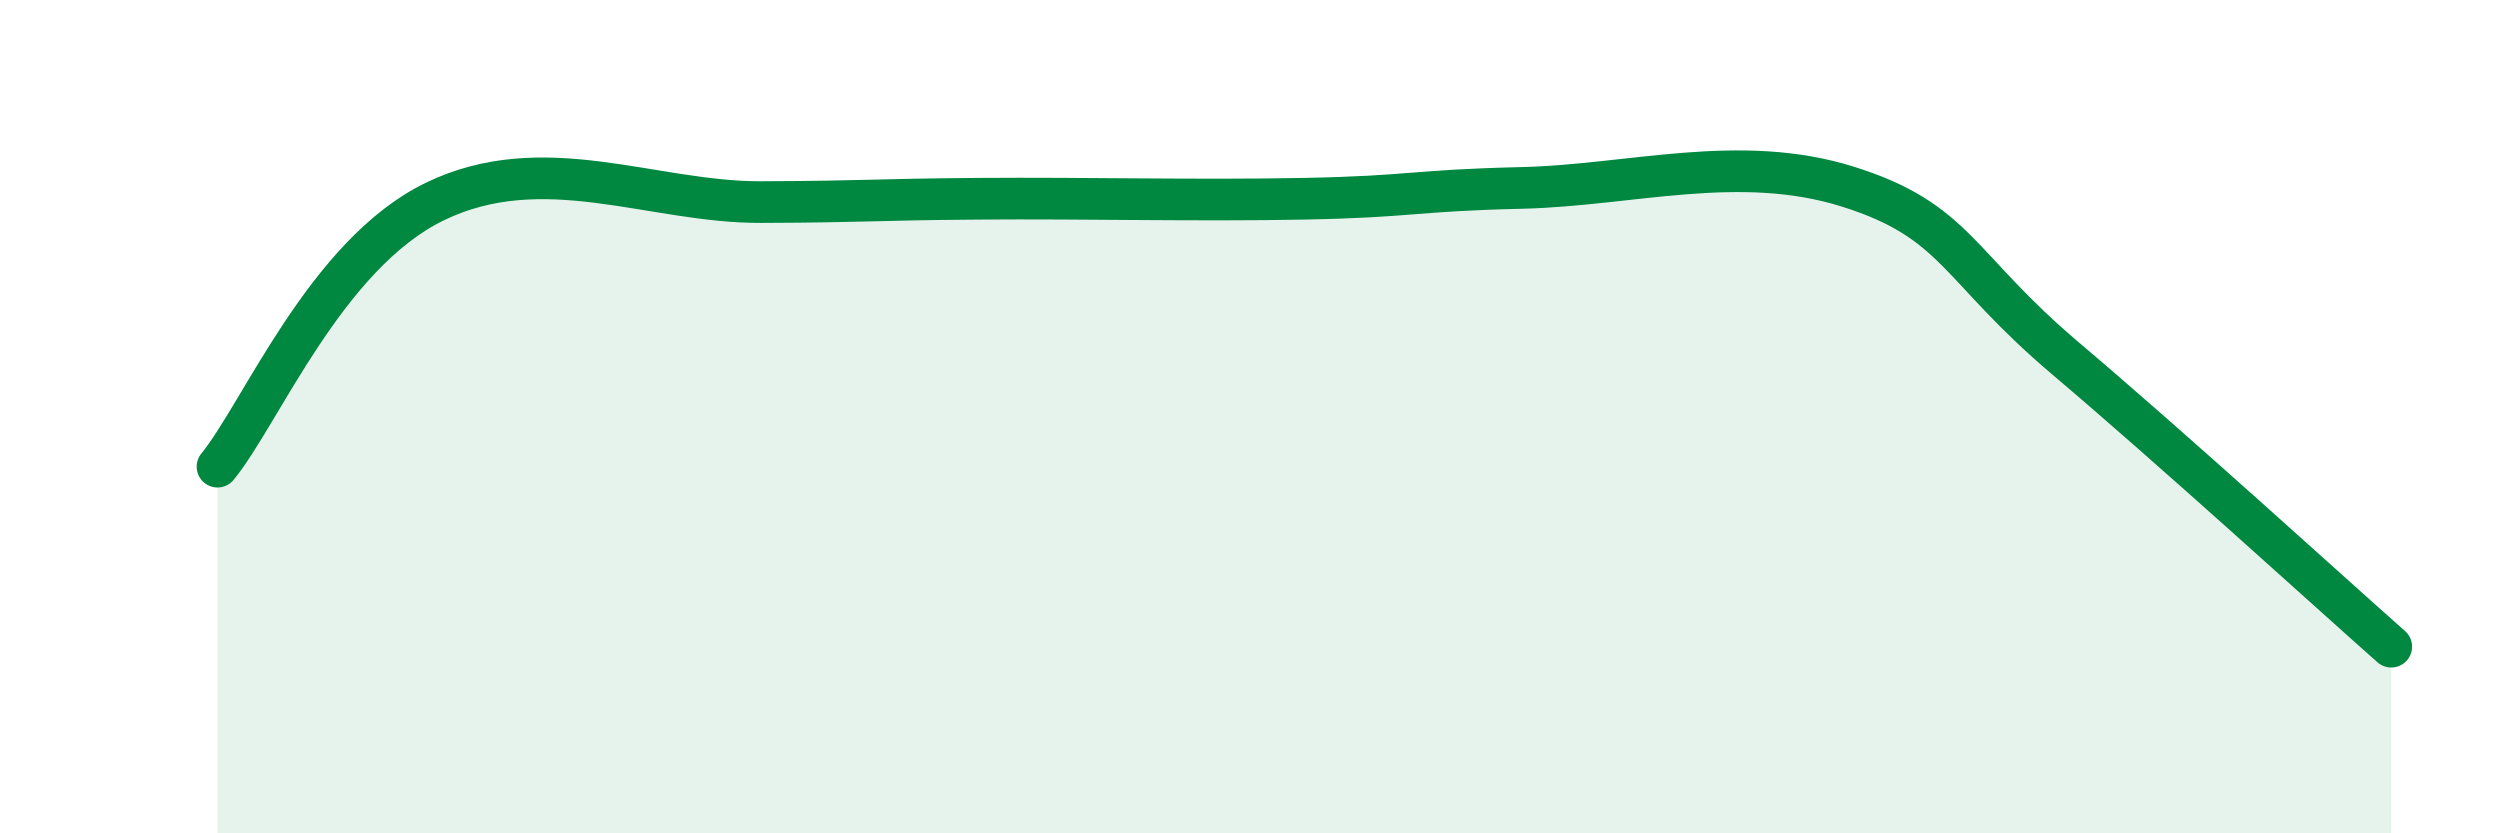
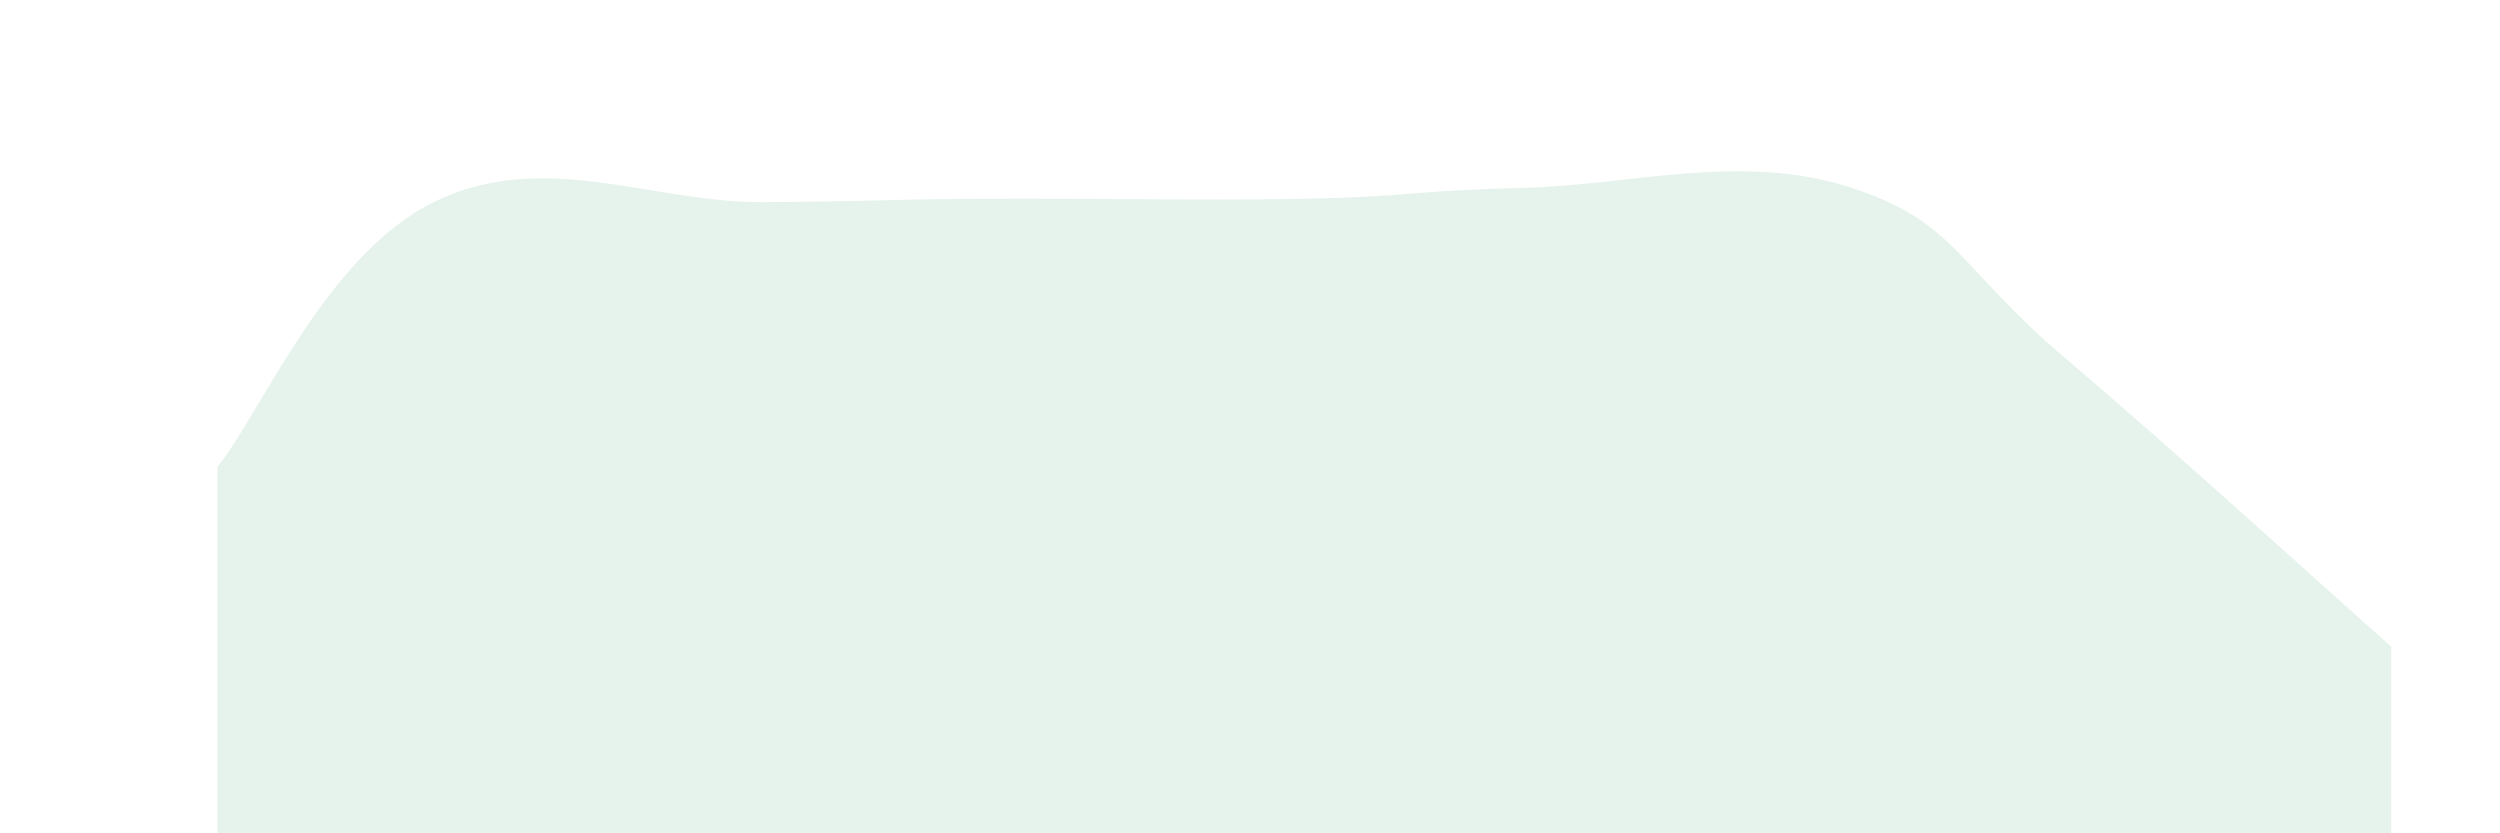
<svg xmlns="http://www.w3.org/2000/svg" width="60" height="20" viewBox="0 0 60 20">
  <path d="M 5.22,11.2 C 6.26,9.93 7.82,6.11 10.43,4.84 C 13.04,3.57 15.65,4.86 18.26,4.85 C 20.87,4.84 20.87,4.79 23.48,4.77 C 26.09,4.75 28.69,4.82 31.3,4.77 C 33.91,4.72 33.91,4.57 36.52,4.51 C 39.13,4.45 41.74,3.66 44.35,4.48 C 46.96,5.3 46.96,6.39 49.57,8.6 C 52.18,10.81 55.83,14.14 57.39,15.52L57.39 20L5.22 20Z" fill="#008740" opacity="0.1" stroke-linecap="round" stroke-linejoin="round" />
-   <path d="M 5.22,11.2 C 6.26,9.93 7.82,6.11 10.43,4.84 C 13.04,3.57 15.65,4.86 18.26,4.85 C 20.87,4.84 20.87,4.79 23.48,4.77 C 26.09,4.75 28.69,4.82 31.3,4.77 C 33.91,4.72 33.91,4.57 36.52,4.51 C 39.13,4.45 41.74,3.66 44.35,4.48 C 46.96,5.3 46.96,6.39 49.57,8.6 C 52.18,10.81 55.83,14.14 57.39,15.52" stroke="#008740" stroke-width="1" fill="none" stroke-linecap="round" stroke-linejoin="round" />
</svg>